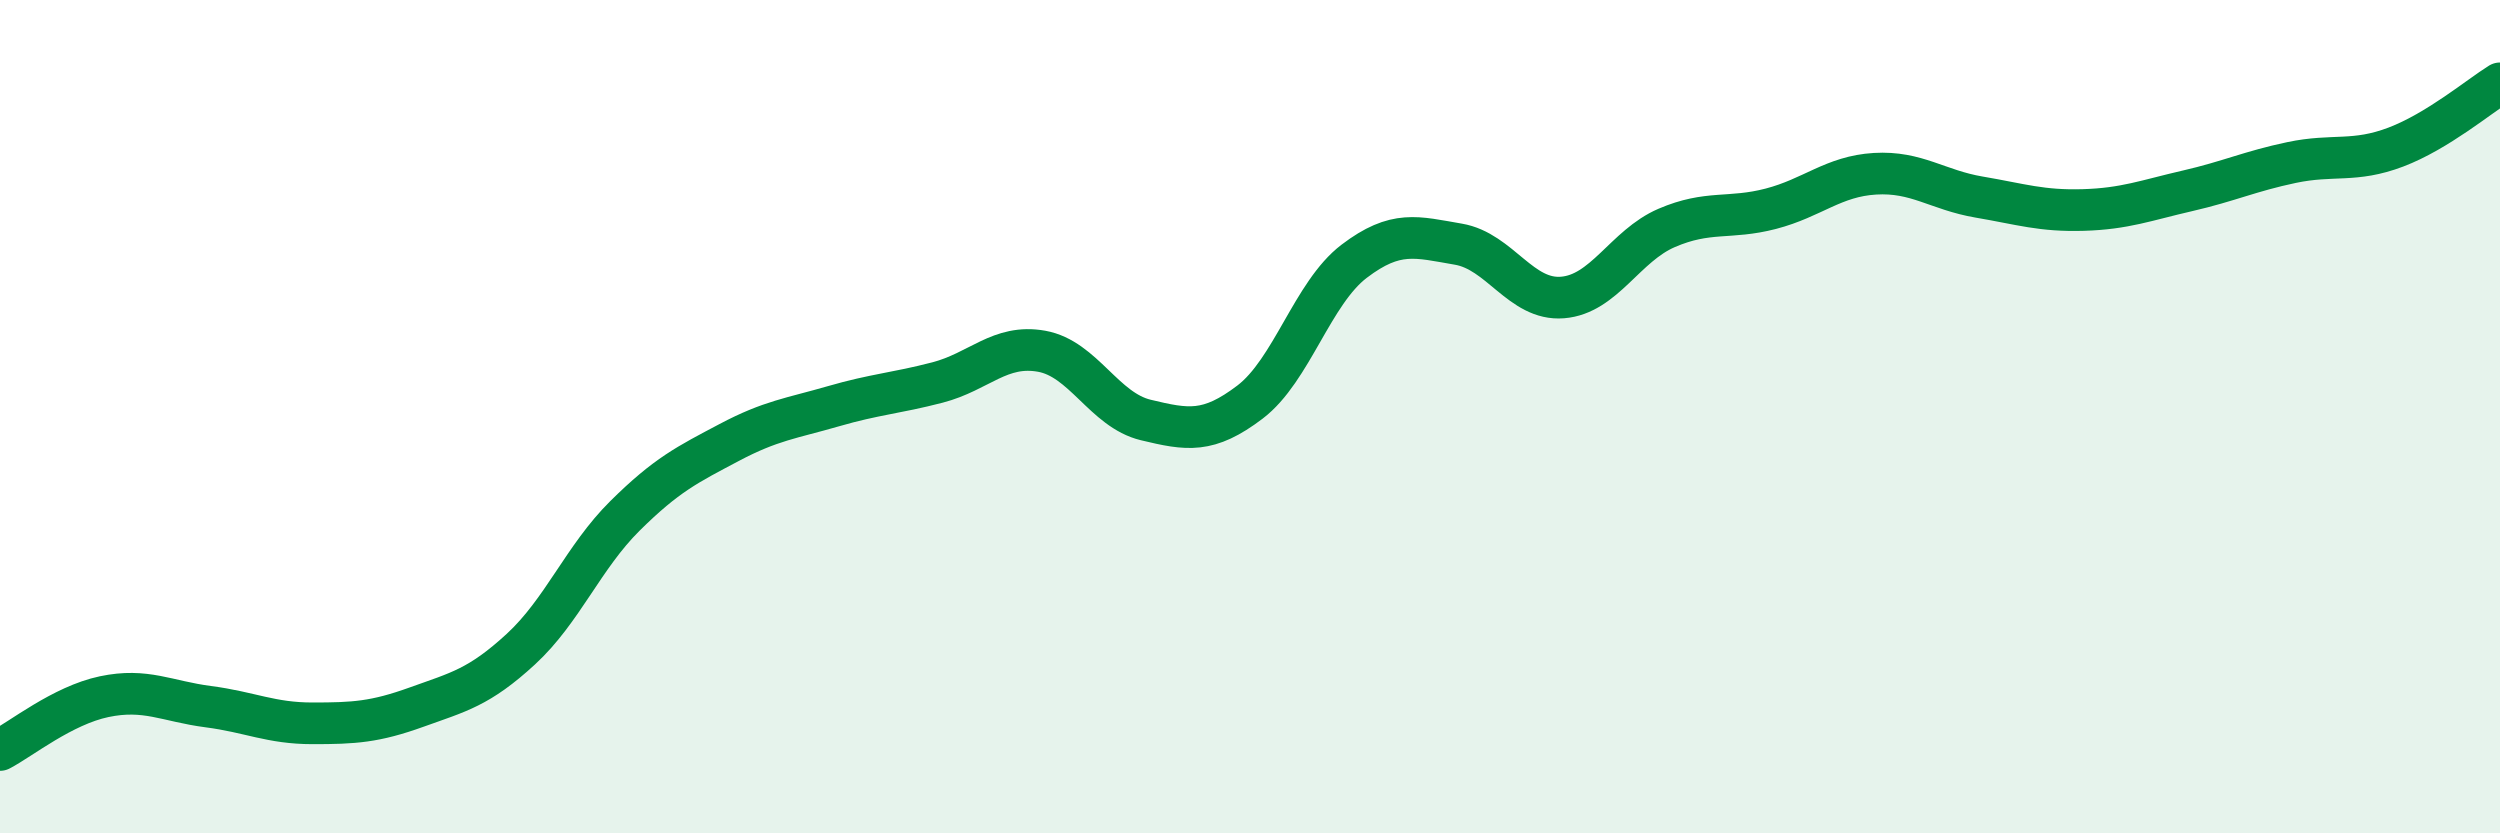
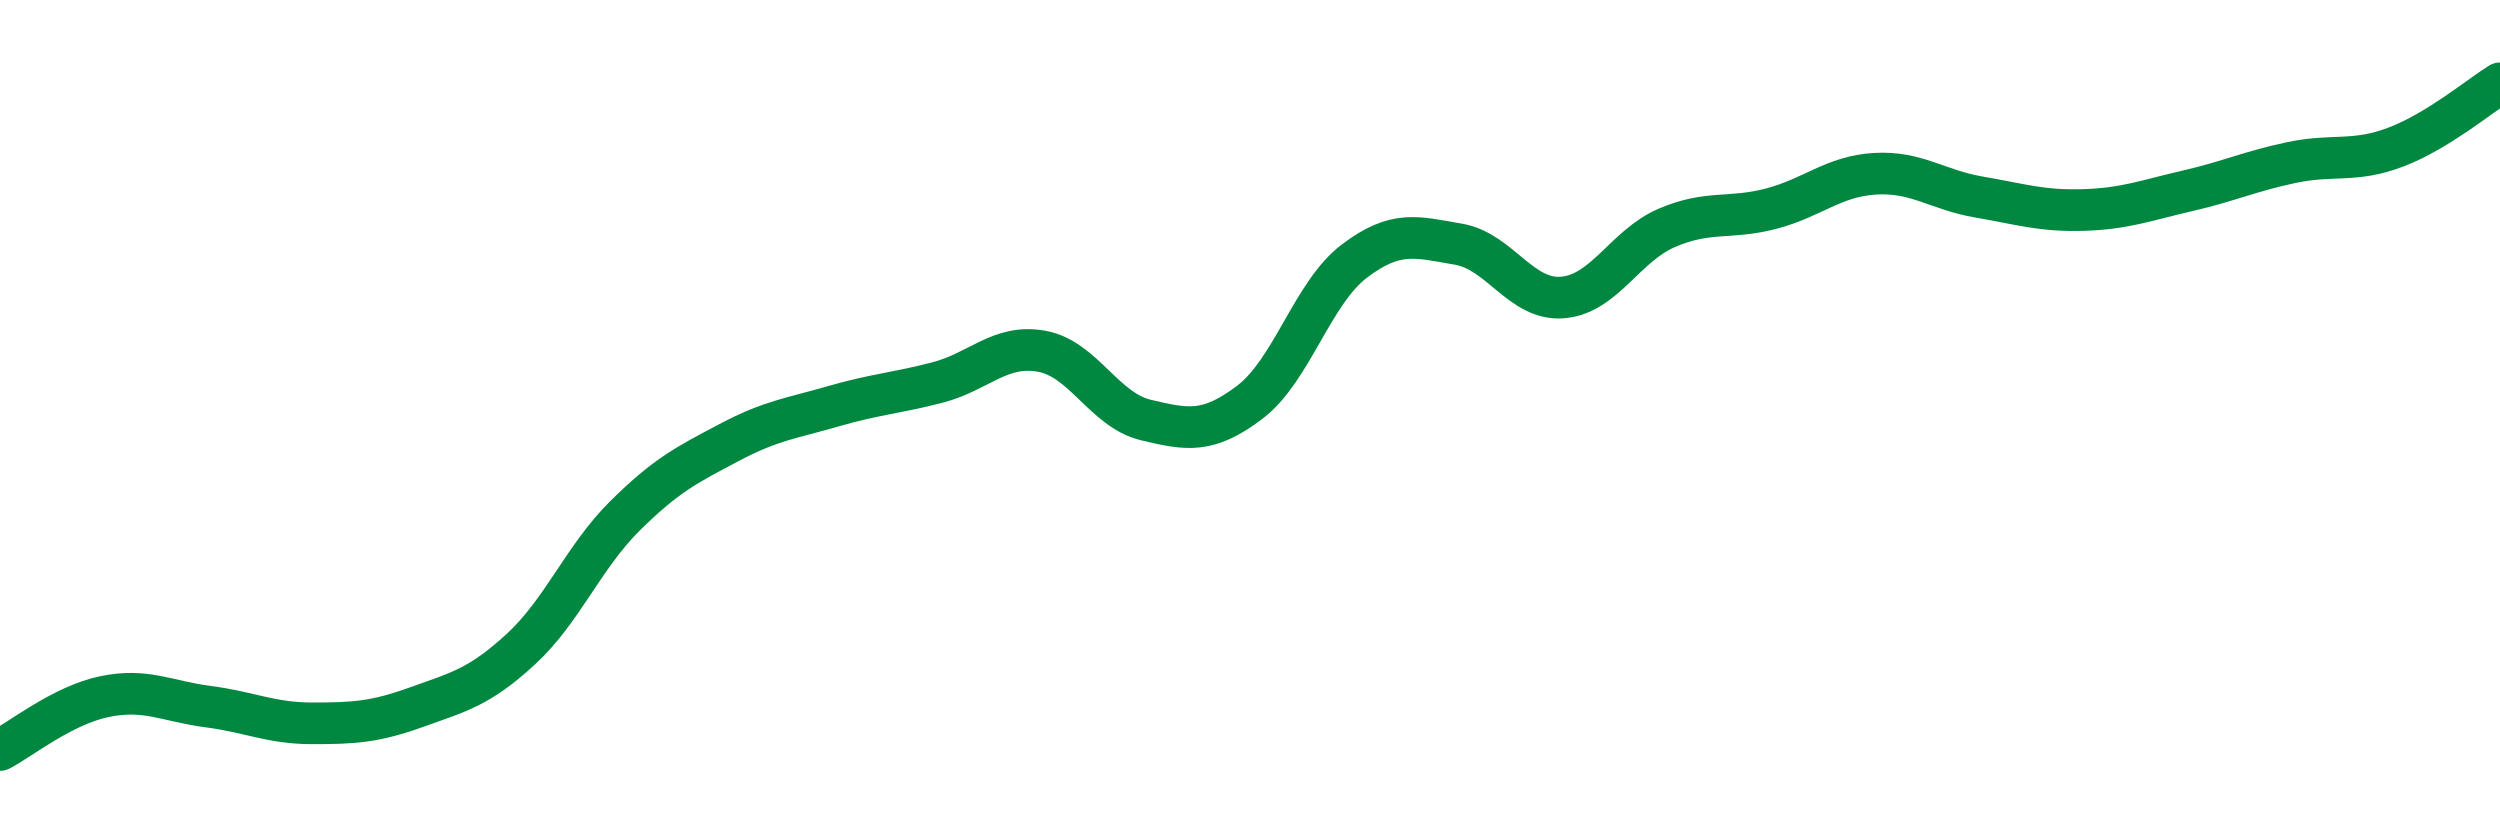
<svg xmlns="http://www.w3.org/2000/svg" width="60" height="20" viewBox="0 0 60 20">
-   <path d="M 0,18 C 0.5,17.74 1.5,16.93 2.5,16.72 C 3.5,16.51 4,16.83 5,16.96 C 6,17.09 6.5,17.36 7.5,17.36 C 8.5,17.36 9,17.33 10,16.97 C 11,16.61 11.5,16.5 12.5,15.58 C 13.5,14.66 14,13.37 15,12.38 C 16,11.39 16.5,11.15 17.5,10.62 C 18.5,10.09 19,10.04 20,9.75 C 21,9.46 21.5,9.44 22.5,9.18 C 23.5,8.92 24,8.25 25,8.43 C 26,8.61 26.5,9.84 27.5,10.08 C 28.5,10.32 29,10.41 30,9.65 C 31,8.89 31.5,7.03 32.5,6.27 C 33.5,5.51 34,5.69 35,5.86 C 36,6.03 36.5,7.22 37.5,7.14 C 38.5,7.06 39,5.9 40,5.47 C 41,5.04 41.5,5.27 42.5,5.01 C 43.5,4.75 44,4.23 45,4.17 C 46,4.11 46.5,4.56 47.5,4.73 C 48.5,4.9 49,5.07 50,5.04 C 51,5.01 51.5,4.81 52.5,4.58 C 53.5,4.35 54,4.11 55,3.9 C 56,3.69 56.5,3.91 57.5,3.53 C 58.5,3.15 59.5,2.31 60,2L60 20L0 20Z" fill="#008740" opacity="0.1" stroke-linecap="round" stroke-linejoin="round" />
  <path d="M 0,18 C 0.5,17.74 1.5,16.93 2.5,16.72 C 3.5,16.51 4,16.83 5,16.96 C 6,17.09 6.5,17.36 7.5,17.36 C 8.5,17.36 9,17.33 10,16.97 C 11,16.61 11.5,16.5 12.5,15.58 C 13.5,14.66 14,13.37 15,12.38 C 16,11.39 16.5,11.15 17.5,10.62 C 18.5,10.09 19,10.04 20,9.75 C 21,9.46 21.5,9.44 22.5,9.18 C 23.5,8.92 24,8.25 25,8.43 C 26,8.61 26.5,9.84 27.5,10.08 C 28.5,10.32 29,10.41 30,9.65 C 31,8.89 31.5,7.03 32.5,6.27 C 33.5,5.51 34,5.69 35,5.86 C 36,6.03 36.5,7.22 37.5,7.14 C 38.5,7.06 39,5.9 40,5.47 C 41,5.04 41.5,5.27 42.5,5.01 C 43.5,4.75 44,4.23 45,4.17 C 46,4.11 46.5,4.56 47.5,4.73 C 48.5,4.9 49,5.07 50,5.04 C 51,5.01 51.5,4.81 52.5,4.58 C 53.5,4.35 54,4.11 55,3.9 C 56,3.69 56.5,3.91 57.5,3.53 C 58.5,3.15 59.5,2.31 60,2" stroke="#008740" stroke-width="1" fill="none" stroke-linecap="round" stroke-linejoin="round" />
</svg>